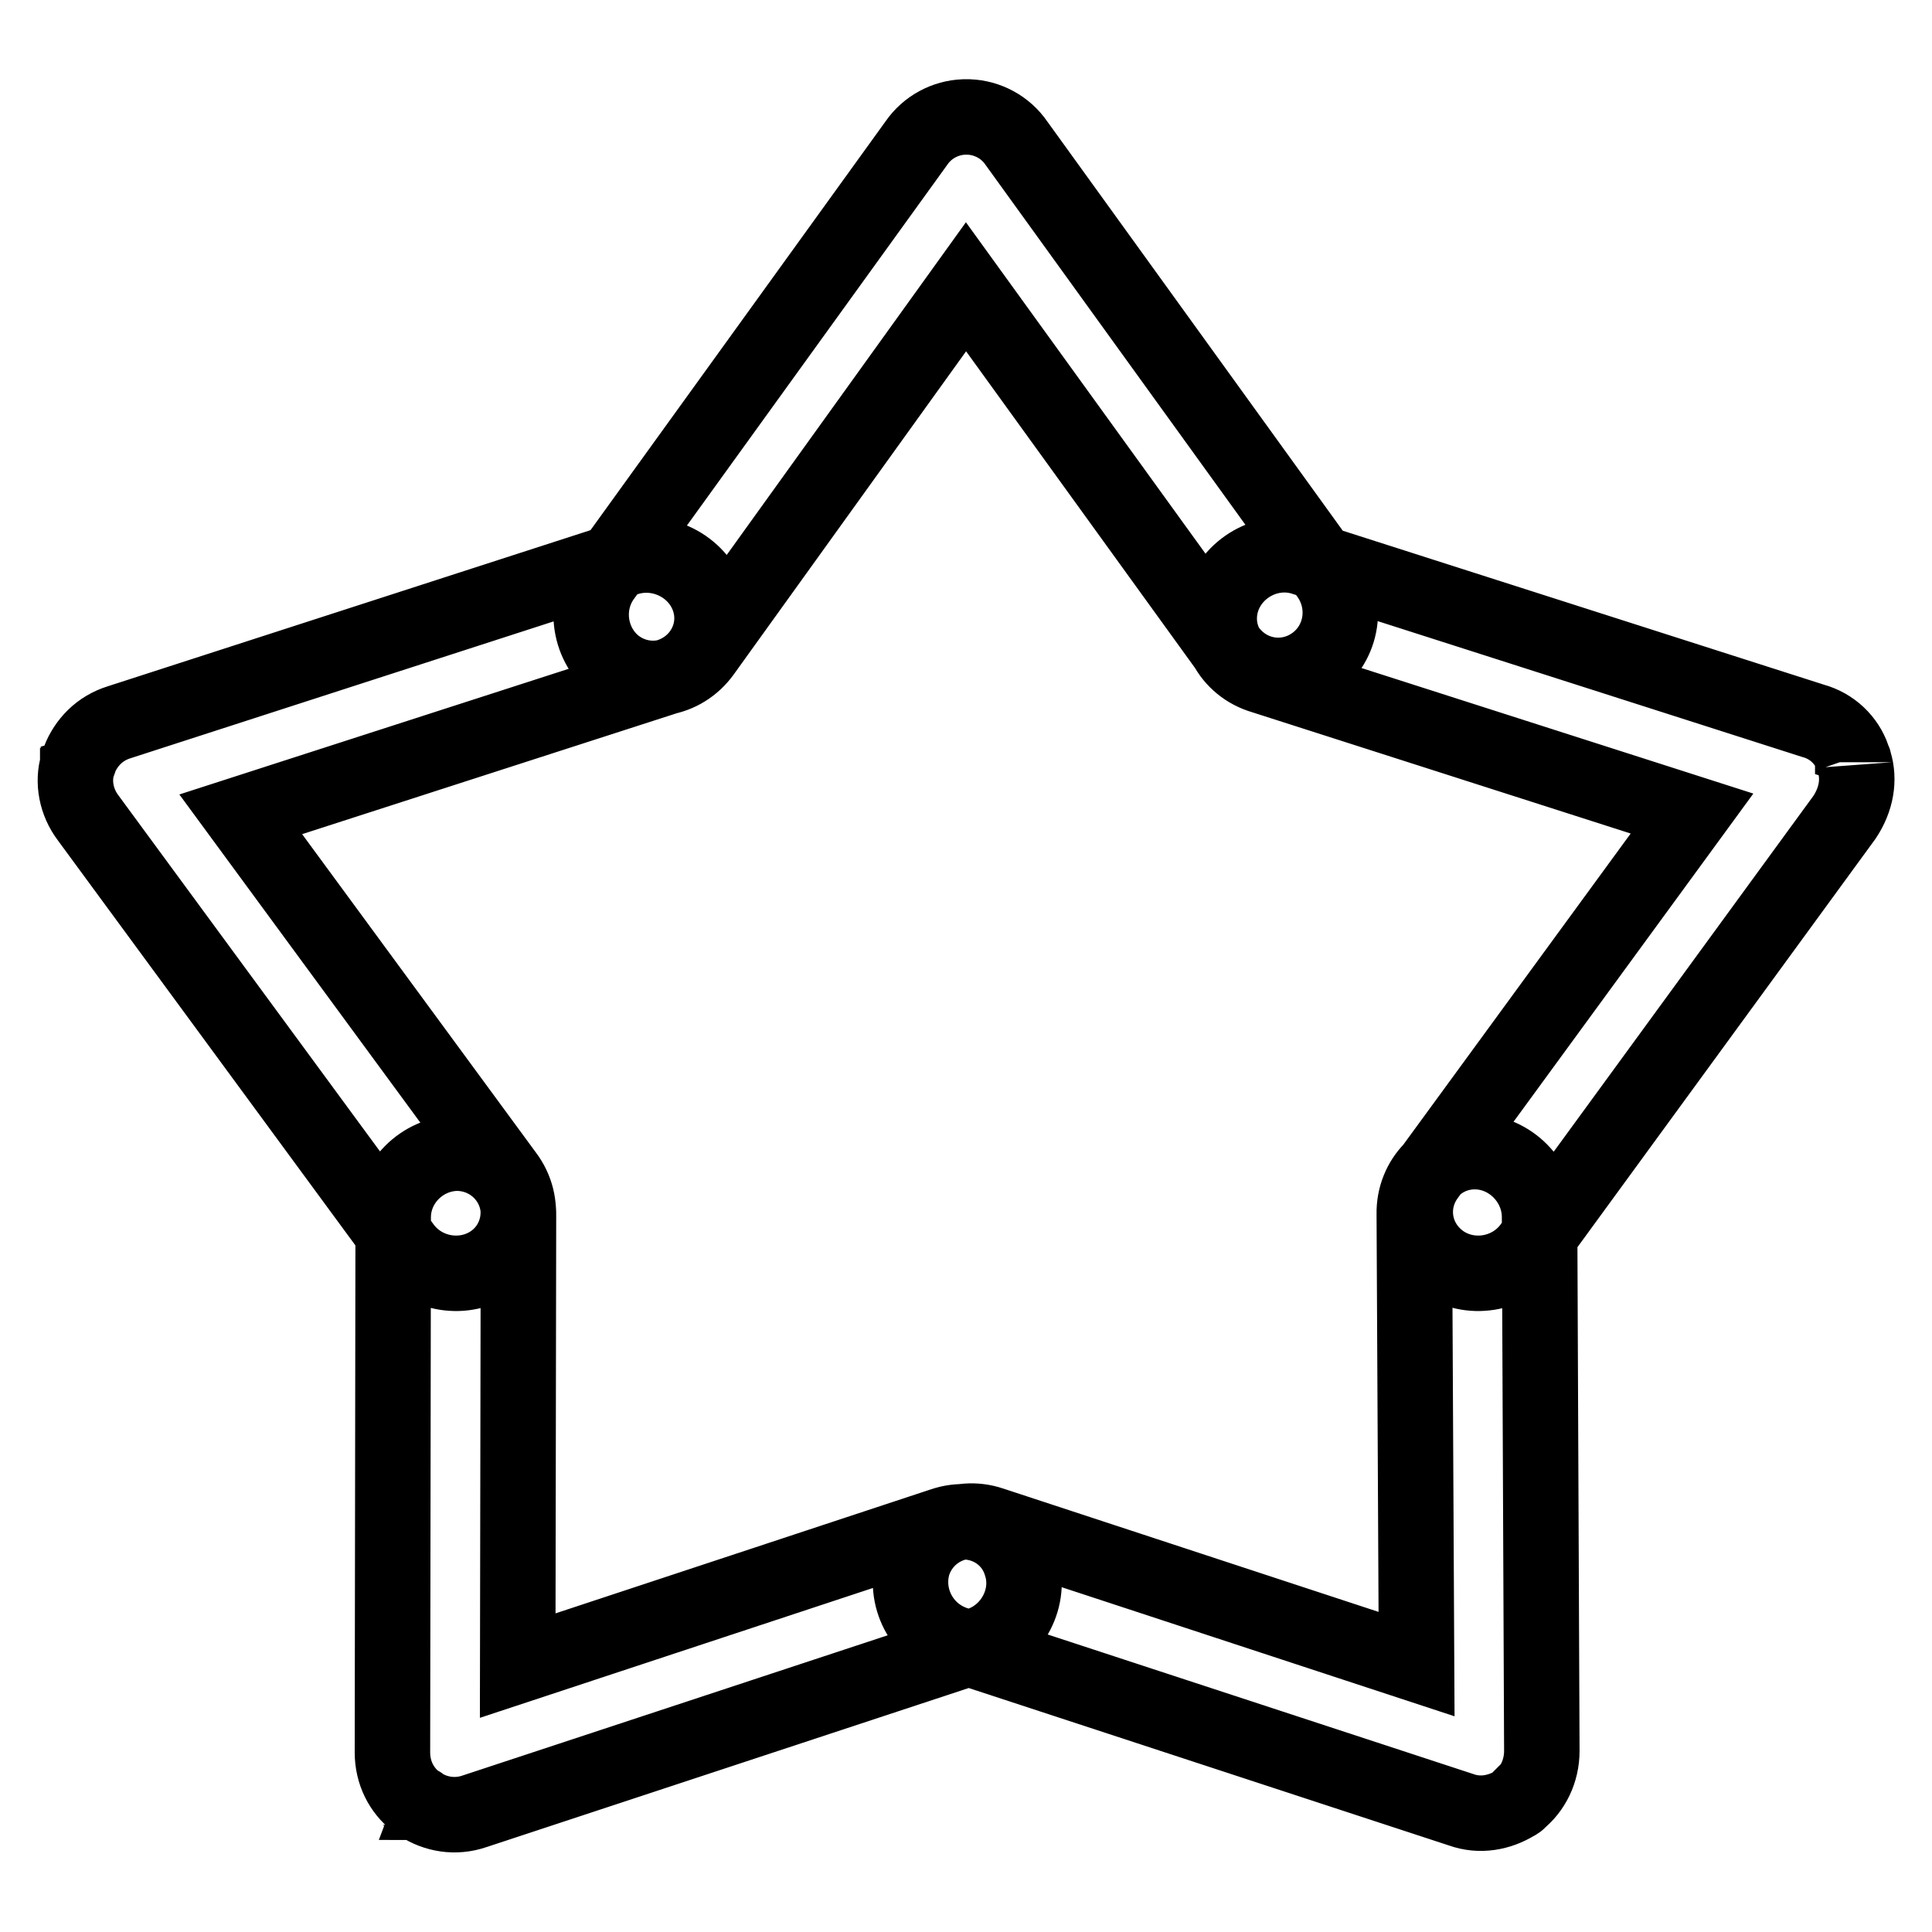
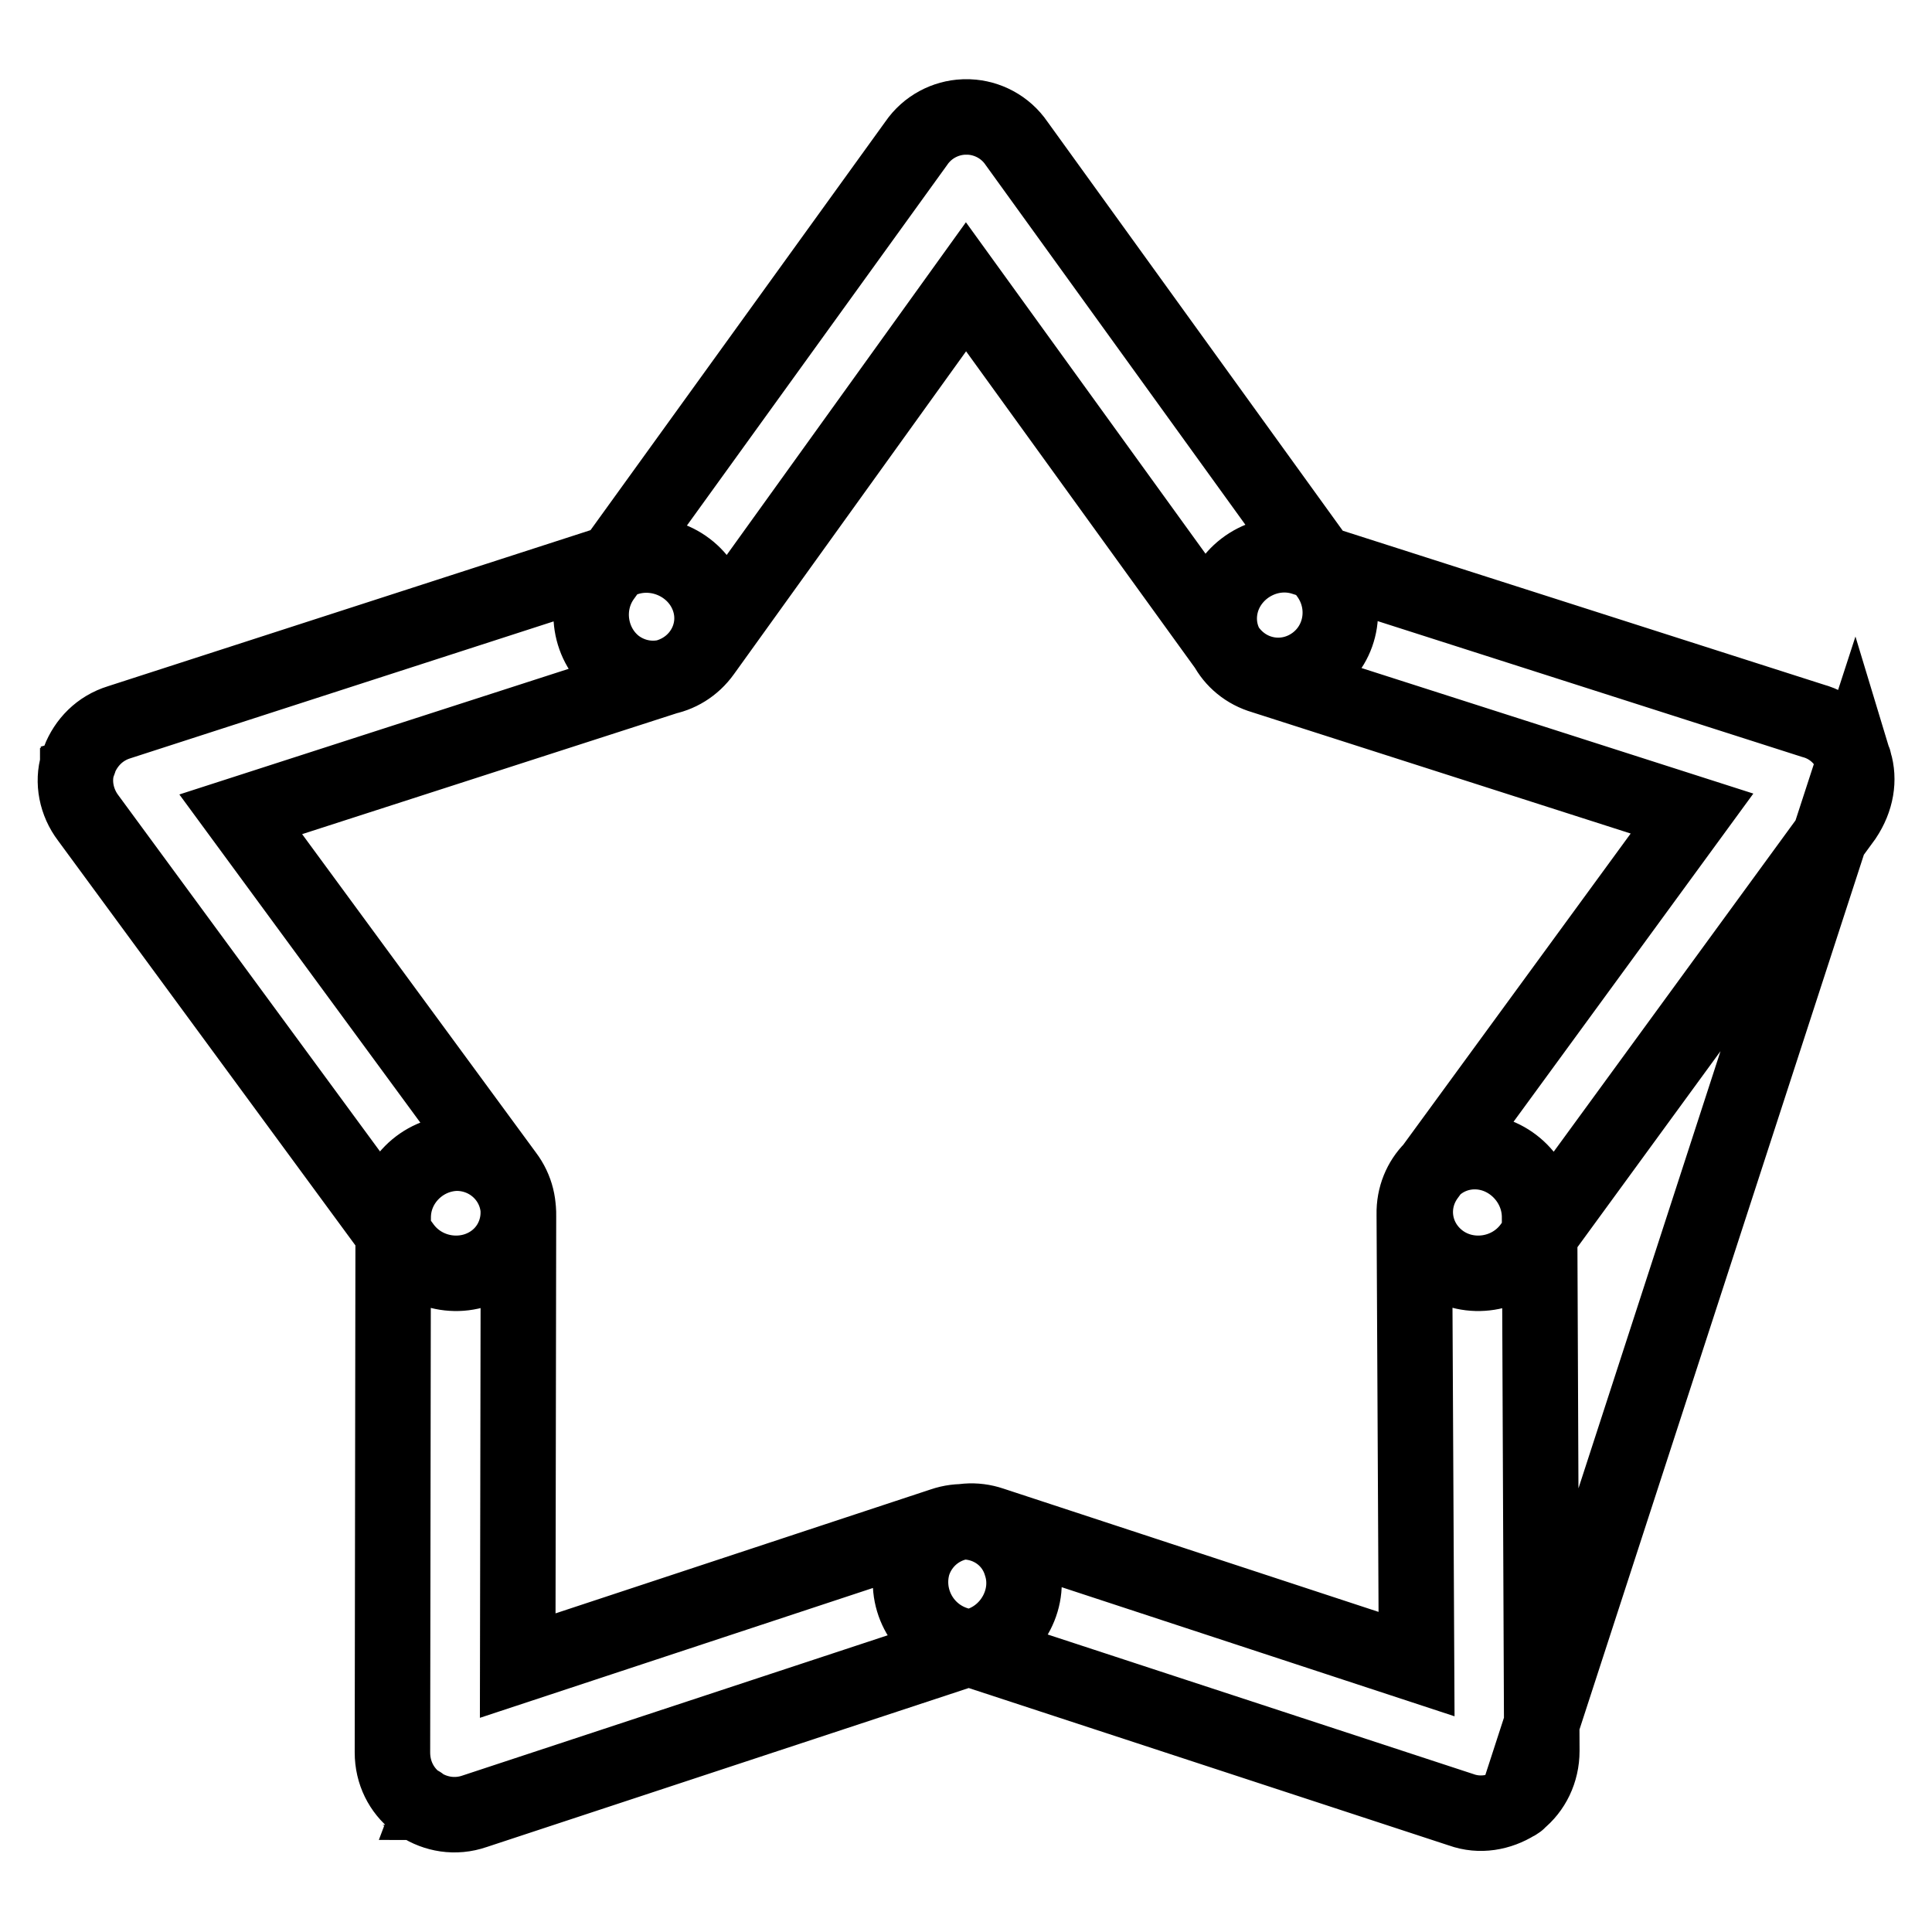
<svg xmlns="http://www.w3.org/2000/svg" version="1.1" x="0px" y="0px" viewBox="0 0 256 256" enable-background="new 0 0 256 256" xml:space="preserve">
  <g>
-     <path stroke-width="10" fill-opacity="0" stroke="#000000" d="M176,76.2L134.7,19c-1.5-2.2-3.9-3.4-6.3-3.5h-0.1H128h-0.2c0,0-0.1,0-0.1,0c-2.4,0.1-4.8,1.3-6.3,3.5 L79.9,76.5c-2.7,3.8-1.8,9.1,1.8,11.8c3.7,2.7,8.8,1.9,11.5-1.9l34.8-48.4l34.7,48c2.7,3.8,7.8,4.6,11.5,1.9 C177.9,85.2,178.7,80,176,76.2L176,76.2L176,76.2z M200.9,238.8c0.1,0,0.1-0.1,0.2-0.1c0,0,0.1,0,0.1-0.1c1.9-1.5,3.1-3.9,3.1-6.6 l-0.3-70.9c-0.1-4.6-3.9-8.4-8.4-8.5c-4.6-0.1-8.3,3.6-8.2,8.3l0.3,59.6l-56.3-18.5c-4.4-1.5-9,0.9-10.4,5.2 c-1.3,4.4,1.1,9.1,5.5,10.6l67.1,22c2.5,0.9,5.1,0.4,7.2-0.9c0,0,0.1,0,0.1-0.1C200.8,238.9,200.9,238.8,200.9,238.8L200.9,238.8 L200.9,238.8z M245.7,101C245.7,100.9,245.7,100.9,245.7,101c0-0.2-0.1-0.2-0.1-0.3c0-0.1,0-0.1-0.1-0.2c0,0,0-0.1,0-0.1 c-0.8-2.3-2.7-4.2-5.3-4.9l-67.5-21.6c-4.4-1.4-9.2,1.1-10.7,5.4c-1.5,4.4,0.9,9,5.4,10.3l56.8,18.2l-35,47.9 c-2.8,3.7-2,8.8,1.8,11.5c3.7,2.6,9,1.8,11.8-1.9l41.6-57C246,105.9,246.4,103.3,245.7,101L245.7,101L245.7,101z M135.3,207.3 c-1.3-4.4-6-6.7-10.4-5.2l-56.3,18.6l0.1-59.6c0.1-4.6-3.6-8.3-8.2-8.3c-4.6,0.1-8.4,3.9-8.4,8.5l-0.1,70.9c0,2.7,1.2,5,3.1,6.5 c0,0,0.1,0,0.1,0.1c0.1,0,0.1,0.1,0.2,0.1c0.1,0,0.1,0.1,0.2,0.1c0,0,0.1,0,0.1,0.1c2,1.3,4.6,1.8,7.2,0.9l67-22.1 C134.2,216.4,136.7,211.6,135.3,207.3L135.3,207.3L135.3,207.3z M93.9,79.3c-1.5-4.3-6.3-6.7-10.7-5.4L15.8,95.7 c-2.6,0.8-4.4,2.7-5.3,5c0,0,0,0.1,0,0.1c0,0.1,0,0.1-0.1,0.2c0,0.1,0,0.1-0.1,0.2l0,0.1c-0.7,2.3-0.2,5,1.4,7.1l41.8,56.9 c2.8,3.7,8.1,4.5,11.8,1.9c3.7-2.6,4.5-7.8,1.7-11.5l-35.1-47.8l56.7-18.3C93,88.2,95.4,83.6,93.9,79.3L93.9,79.3L93.9,79.3z" />
+     <path stroke-width="10" fill-opacity="0" stroke="#000000" d="M176,76.2L134.7,19c-1.5-2.2-3.9-3.4-6.3-3.5h-0.1H128h-0.2c0,0-0.1,0-0.1,0c-2.4,0.1-4.8,1.3-6.3,3.5 L79.9,76.5c-2.7,3.8-1.8,9.1,1.8,11.8c3.7,2.7,8.8,1.9,11.5-1.9l34.8-48.4l34.7,48c2.7,3.8,7.8,4.6,11.5,1.9 C177.9,85.2,178.7,80,176,76.2L176,76.2L176,76.2z M200.9,238.8c0.1,0,0.1-0.1,0.2-0.1c0,0,0.1,0,0.1-0.1c1.9-1.5,3.1-3.9,3.1-6.6 l-0.3-70.9c-0.1-4.6-3.9-8.4-8.4-8.5c-4.6-0.1-8.3,3.6-8.2,8.3l0.3,59.6l-56.3-18.5c-4.4-1.5-9,0.9-10.4,5.2 c-1.3,4.4,1.1,9.1,5.5,10.6l67.1,22c2.5,0.9,5.1,0.4,7.2-0.9c0,0,0.1,0,0.1-0.1C200.8,238.9,200.9,238.8,200.9,238.8L200.9,238.8 L200.9,238.8z C245.7,100.9,245.7,100.9,245.7,101c0-0.2-0.1-0.2-0.1-0.3c0-0.1,0-0.1-0.1-0.2c0,0,0-0.1,0-0.1 c-0.8-2.3-2.7-4.2-5.3-4.9l-67.5-21.6c-4.4-1.4-9.2,1.1-10.7,5.4c-1.5,4.4,0.9,9,5.4,10.3l56.8,18.2l-35,47.9 c-2.8,3.7-2,8.8,1.8,11.5c3.7,2.6,9,1.8,11.8-1.9l41.6-57C246,105.9,246.4,103.3,245.7,101L245.7,101L245.7,101z M135.3,207.3 c-1.3-4.4-6-6.7-10.4-5.2l-56.3,18.6l0.1-59.6c0.1-4.6-3.6-8.3-8.2-8.3c-4.6,0.1-8.4,3.9-8.4,8.5l-0.1,70.9c0,2.7,1.2,5,3.1,6.5 c0,0,0.1,0,0.1,0.1c0.1,0,0.1,0.1,0.2,0.1c0.1,0,0.1,0.1,0.2,0.1c0,0,0.1,0,0.1,0.1c2,1.3,4.6,1.8,7.2,0.9l67-22.1 C134.2,216.4,136.7,211.6,135.3,207.3L135.3,207.3L135.3,207.3z M93.9,79.3c-1.5-4.3-6.3-6.7-10.7-5.4L15.8,95.7 c-2.6,0.8-4.4,2.7-5.3,5c0,0,0,0.1,0,0.1c0,0.1,0,0.1-0.1,0.2c0,0.1,0,0.1-0.1,0.2l0,0.1c-0.7,2.3-0.2,5,1.4,7.1l41.8,56.9 c2.8,3.7,8.1,4.5,11.8,1.9c3.7-2.6,4.5-7.8,1.7-11.5l-35.1-47.8l56.7-18.3C93,88.2,95.4,83.6,93.9,79.3L93.9,79.3L93.9,79.3z" />
  </g>
</svg>